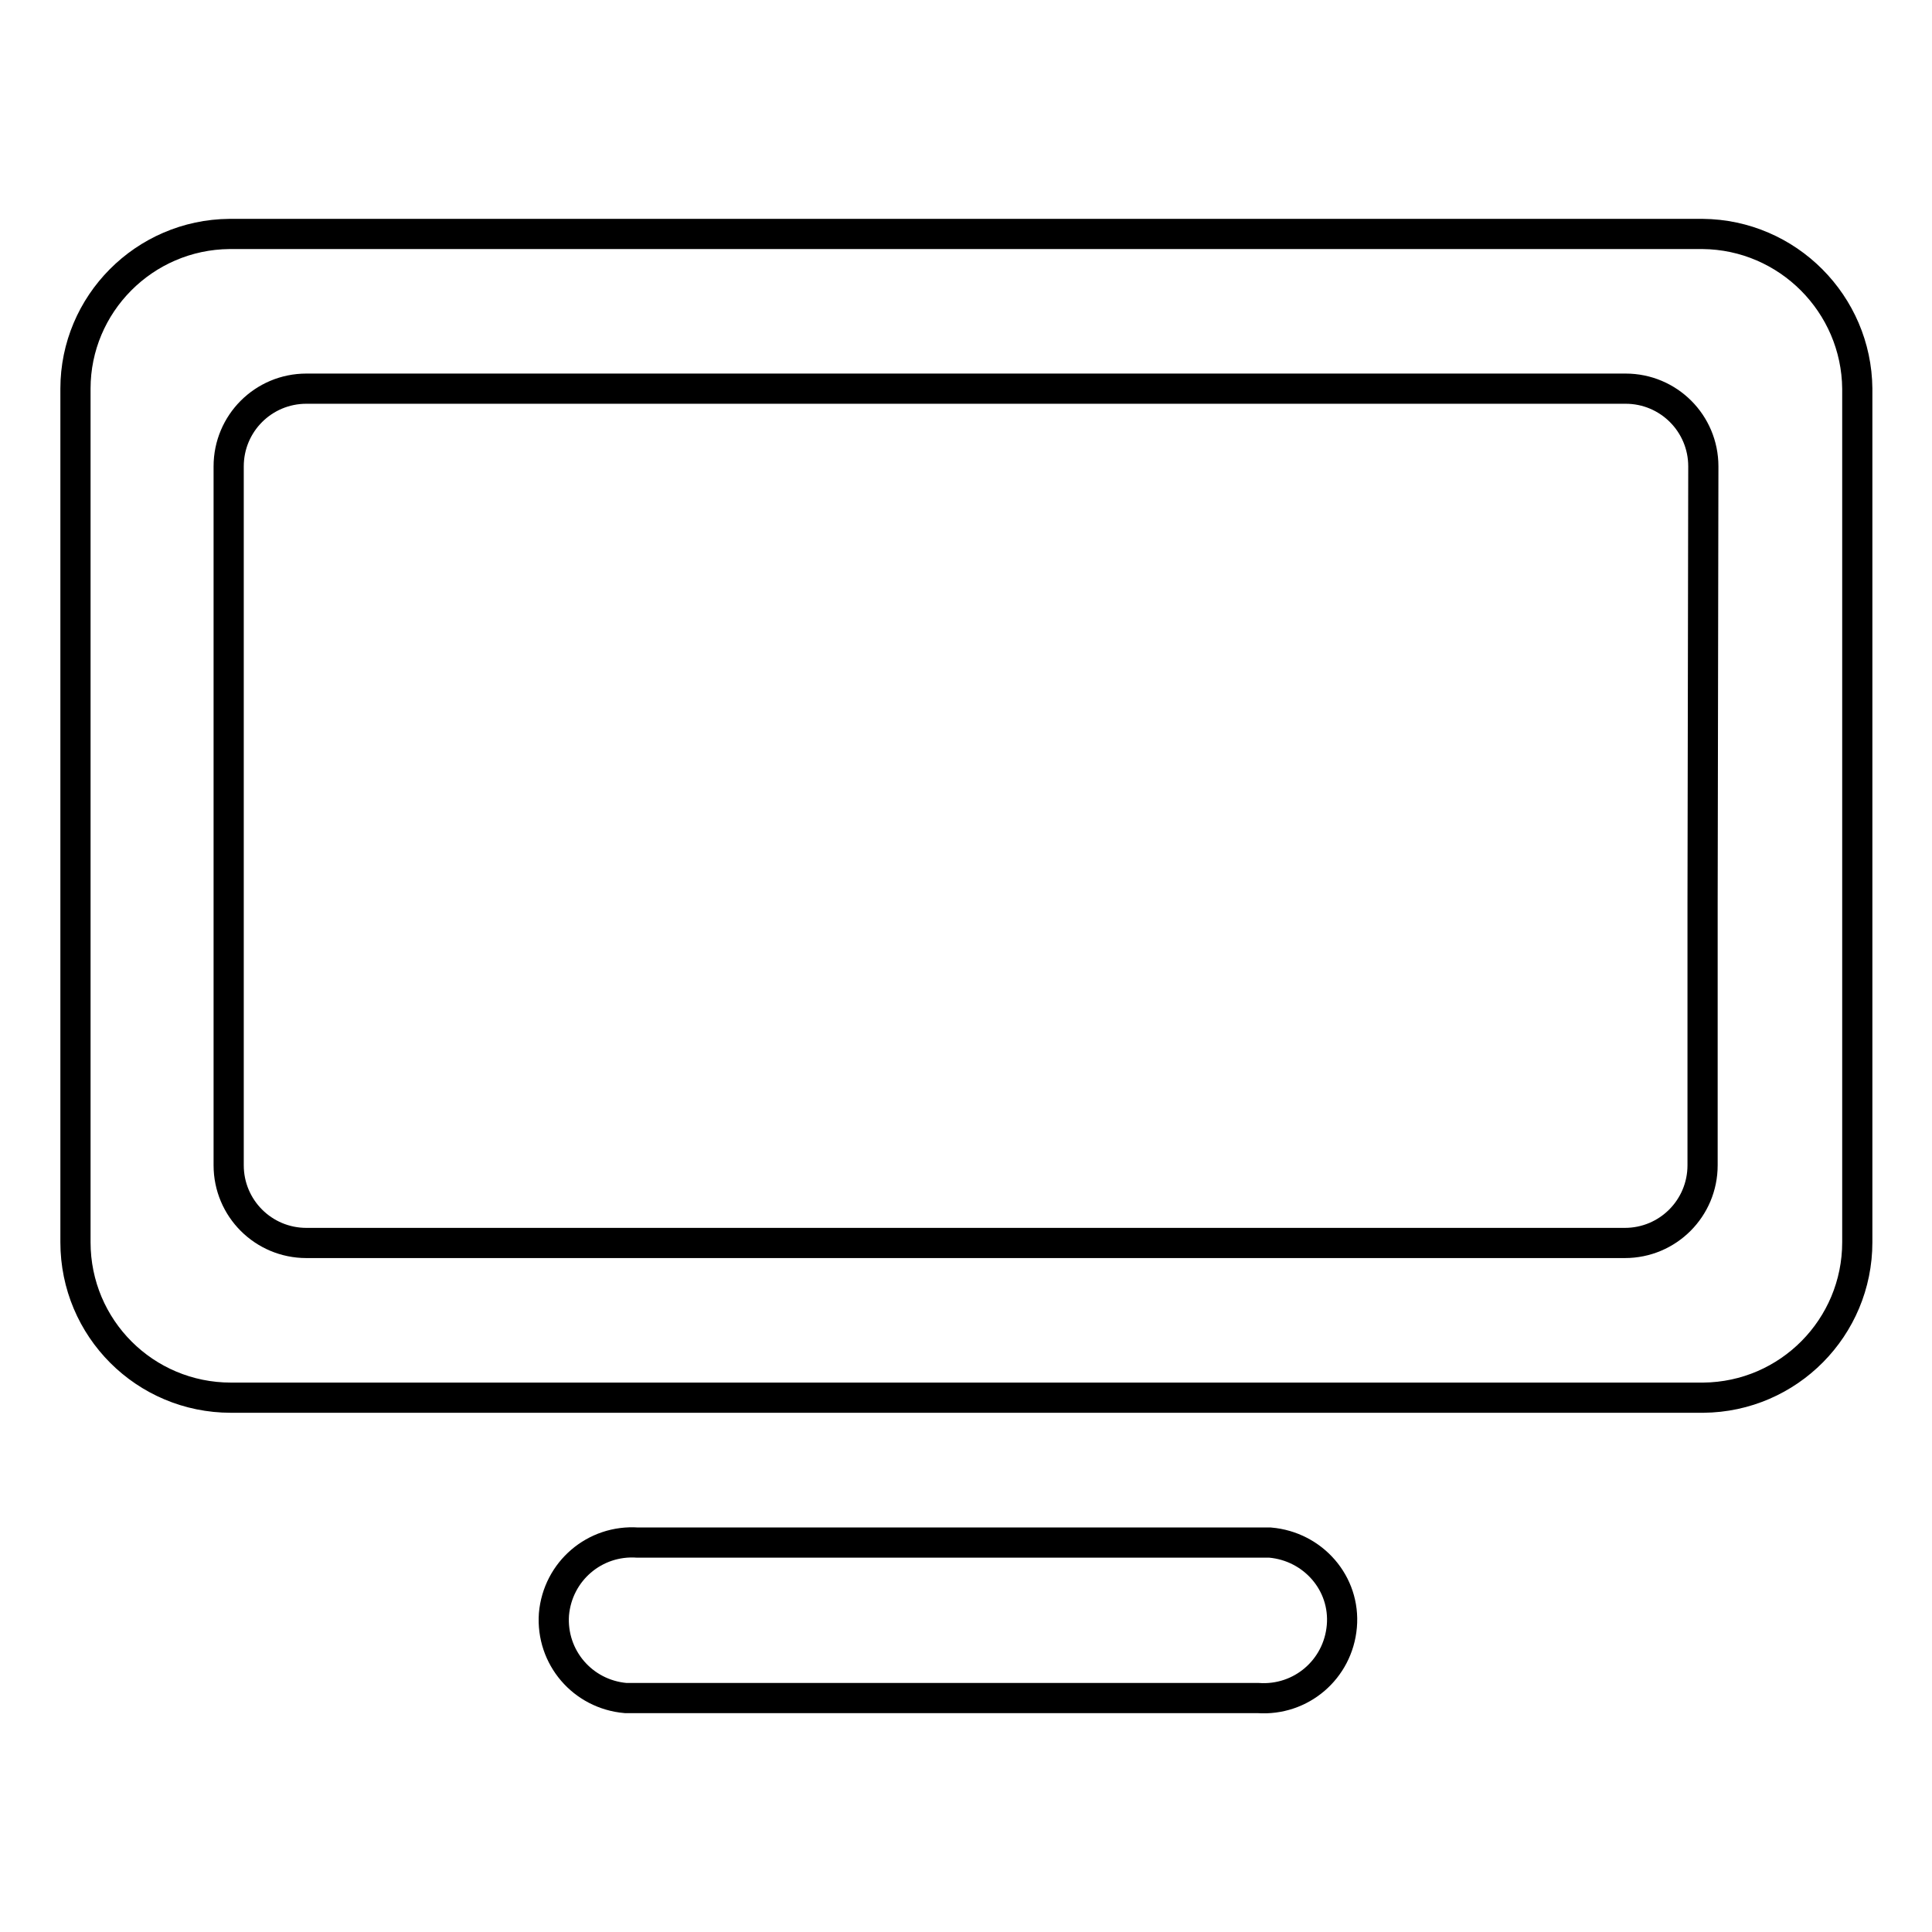
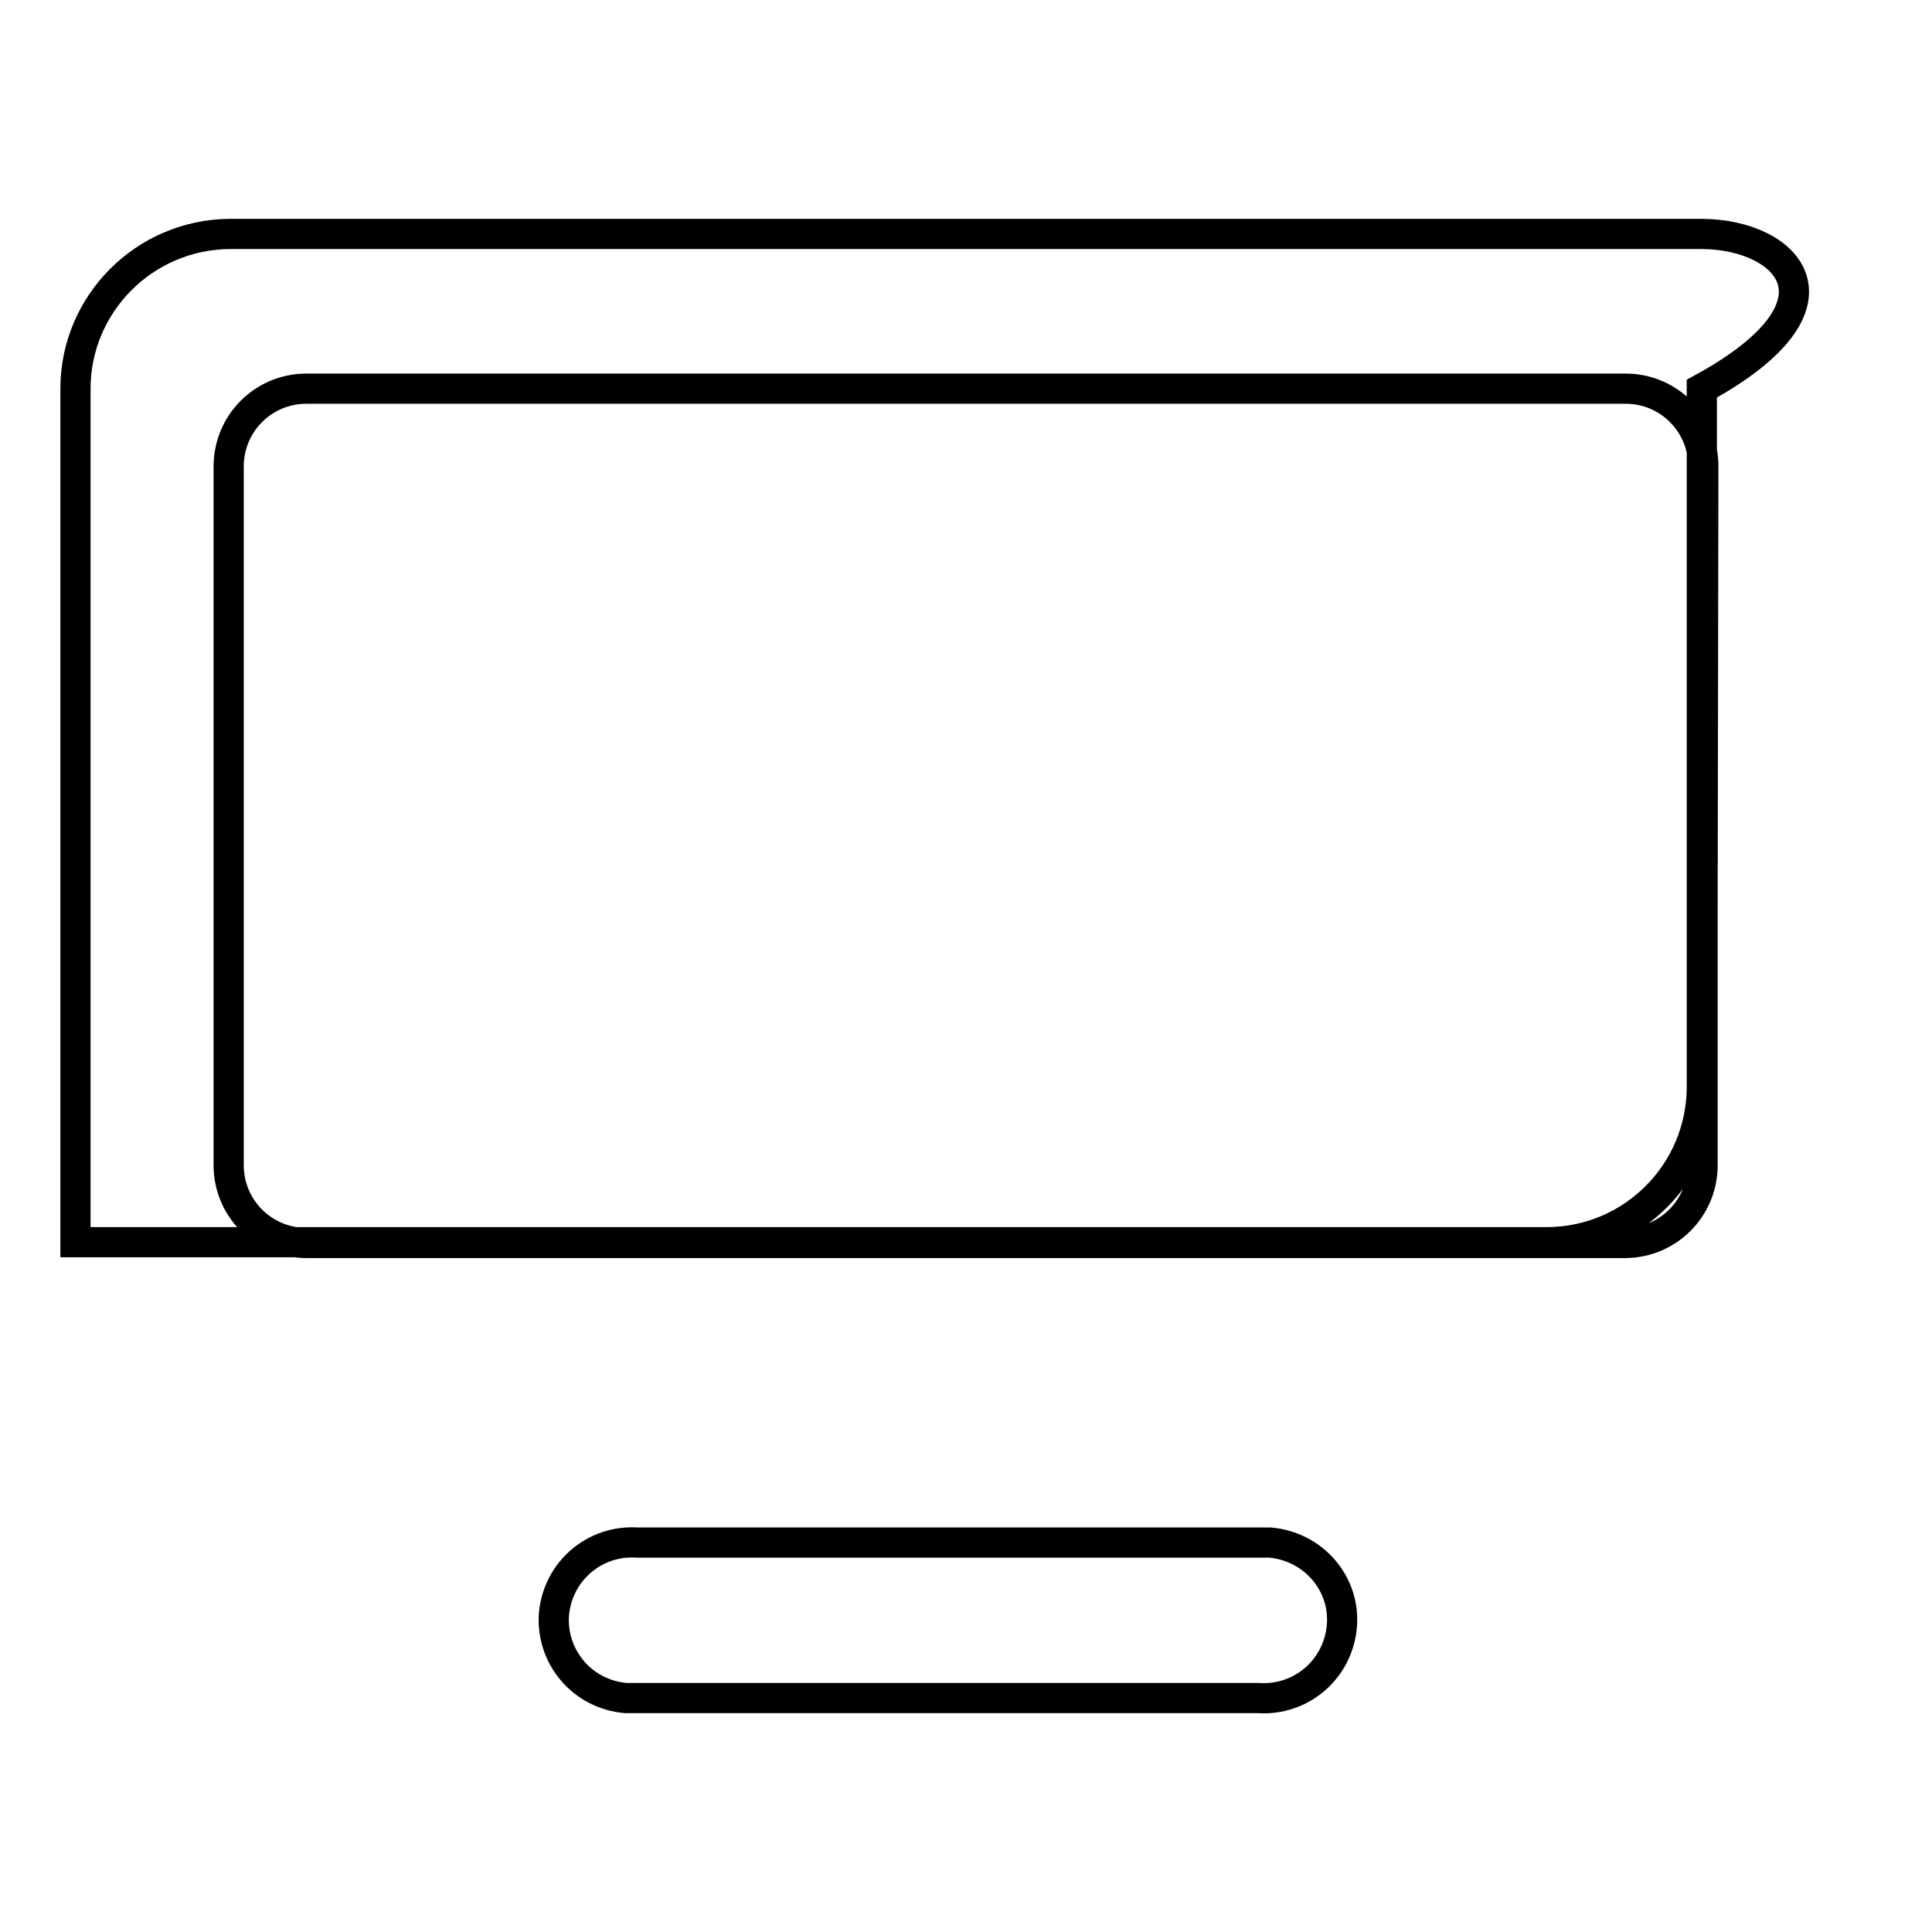
<svg xmlns="http://www.w3.org/2000/svg" version="1.1" x="0px" y="0px" viewBox="0 0 256 256" enable-background="new 0 0 256 256" xml:space="preserve">
  <g>
-     <path stroke-width="4" fill-opacity="0" stroke="#000000" d="M166.7,204.4H84.5c-5.7-0.4-10.6,3.8-11.1,9.5c-0.4,5.7,3.8,10.6,9.5,11.1c0.5,0,1.1,0,1.6,0h82.2 c5.7,0.4,10.6-3.8,11.1-9.5s-3.8-10.6-9.5-11.1C167.8,204.4,167.2,204.4,166.7,204.4L166.7,204.4z M225.6,31H30.4 C19.1,31.1,10,40.3,10,51.5v113.1c0,11.4,9.2,20.6,20.6,20.6l0,0h195.1c11.3-0.1,20.4-9.3,20.4-20.6V51.5 C246,40.3,236.9,31.1,225.6,31z M225.6,119.7v34.7c0,5.7-4.6,10.3-10.3,10.3H40.6c-5.7,0-10.3-4.6-10.3-10.3V61.8 c0-5.7,4.6-10.3,10.3-10.3h174.8c5.7,0,10.3,4.6,10.3,10.3L225.6,119.7z" />
+     <path stroke-width="4" fill-opacity="0" stroke="#000000" d="M166.7,204.4H84.5c-5.7-0.4-10.6,3.8-11.1,9.5c-0.4,5.7,3.8,10.6,9.5,11.1c0.5,0,1.1,0,1.6,0h82.2 c5.7,0.4,10.6-3.8,11.1-9.5s-3.8-10.6-9.5-11.1C167.8,204.4,167.2,204.4,166.7,204.4L166.7,204.4z M225.6,31H30.4 C19.1,31.1,10,40.3,10,51.5v113.1l0,0h195.1c11.3-0.1,20.4-9.3,20.4-20.6V51.5 C246,40.3,236.9,31.1,225.6,31z M225.6,119.7v34.7c0,5.7-4.6,10.3-10.3,10.3H40.6c-5.7,0-10.3-4.6-10.3-10.3V61.8 c0-5.7,4.6-10.3,10.3-10.3h174.8c5.7,0,10.3,4.6,10.3,10.3L225.6,119.7z" />
  </g>
</svg>